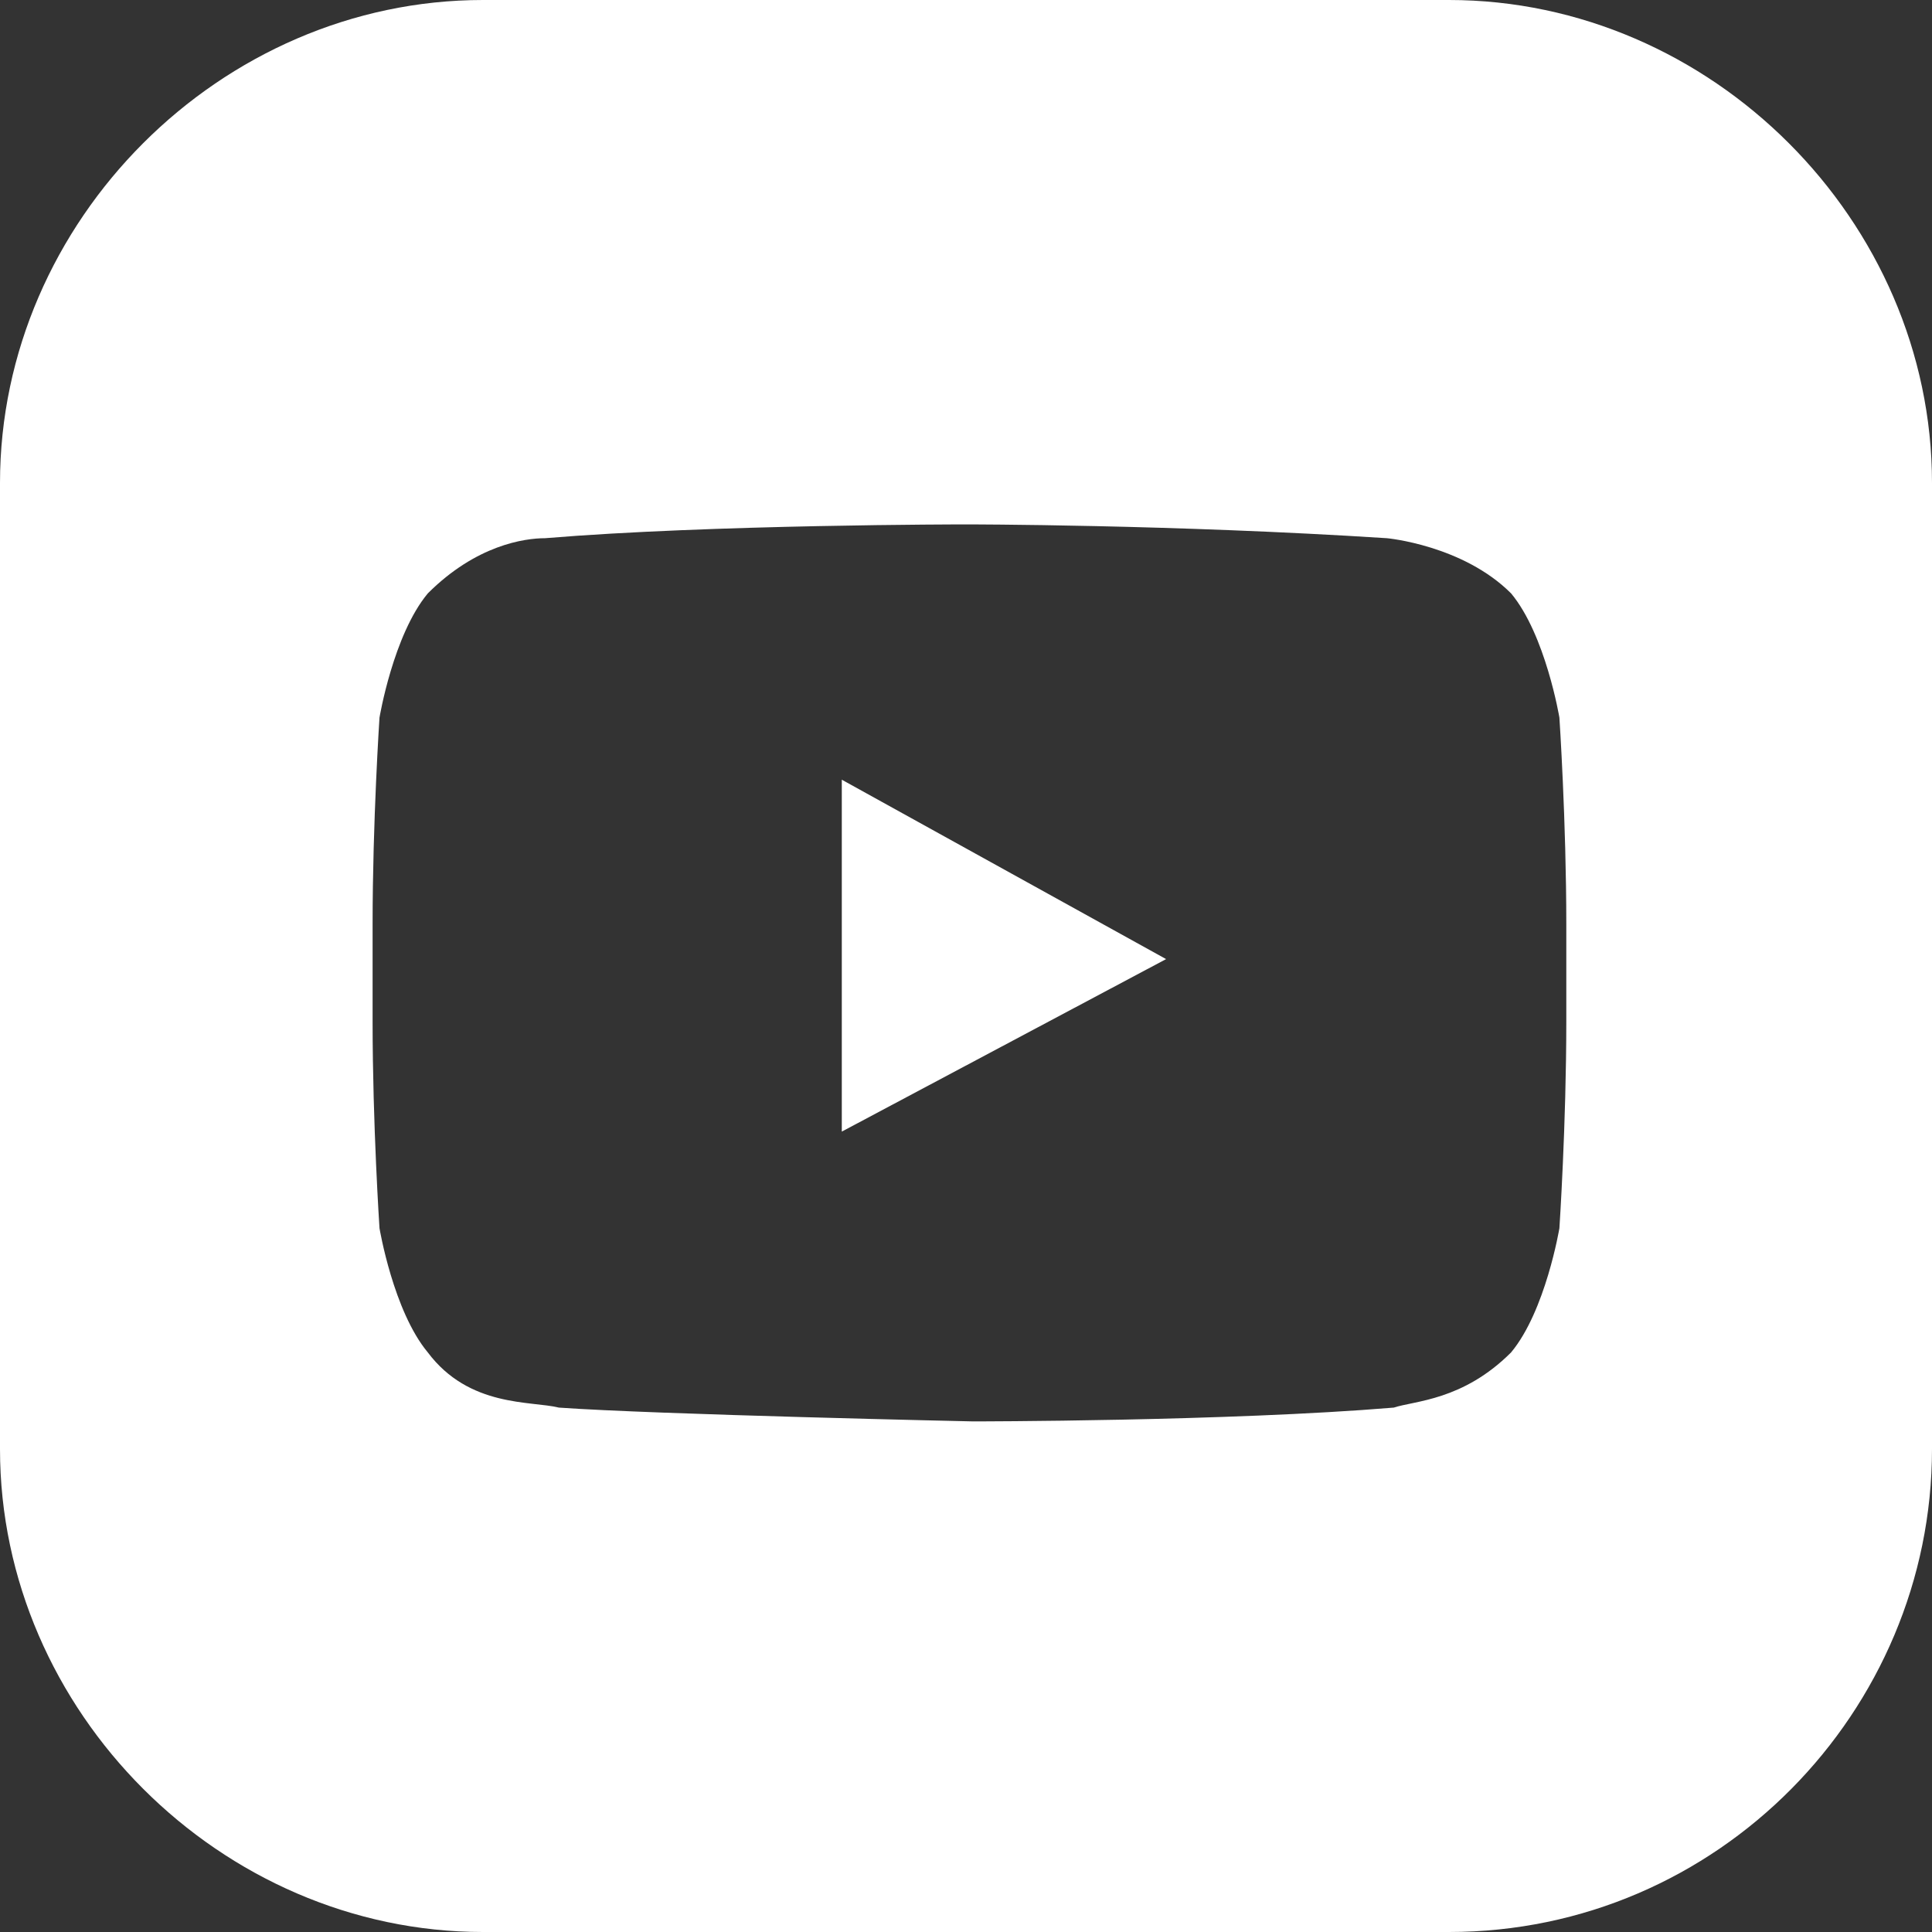
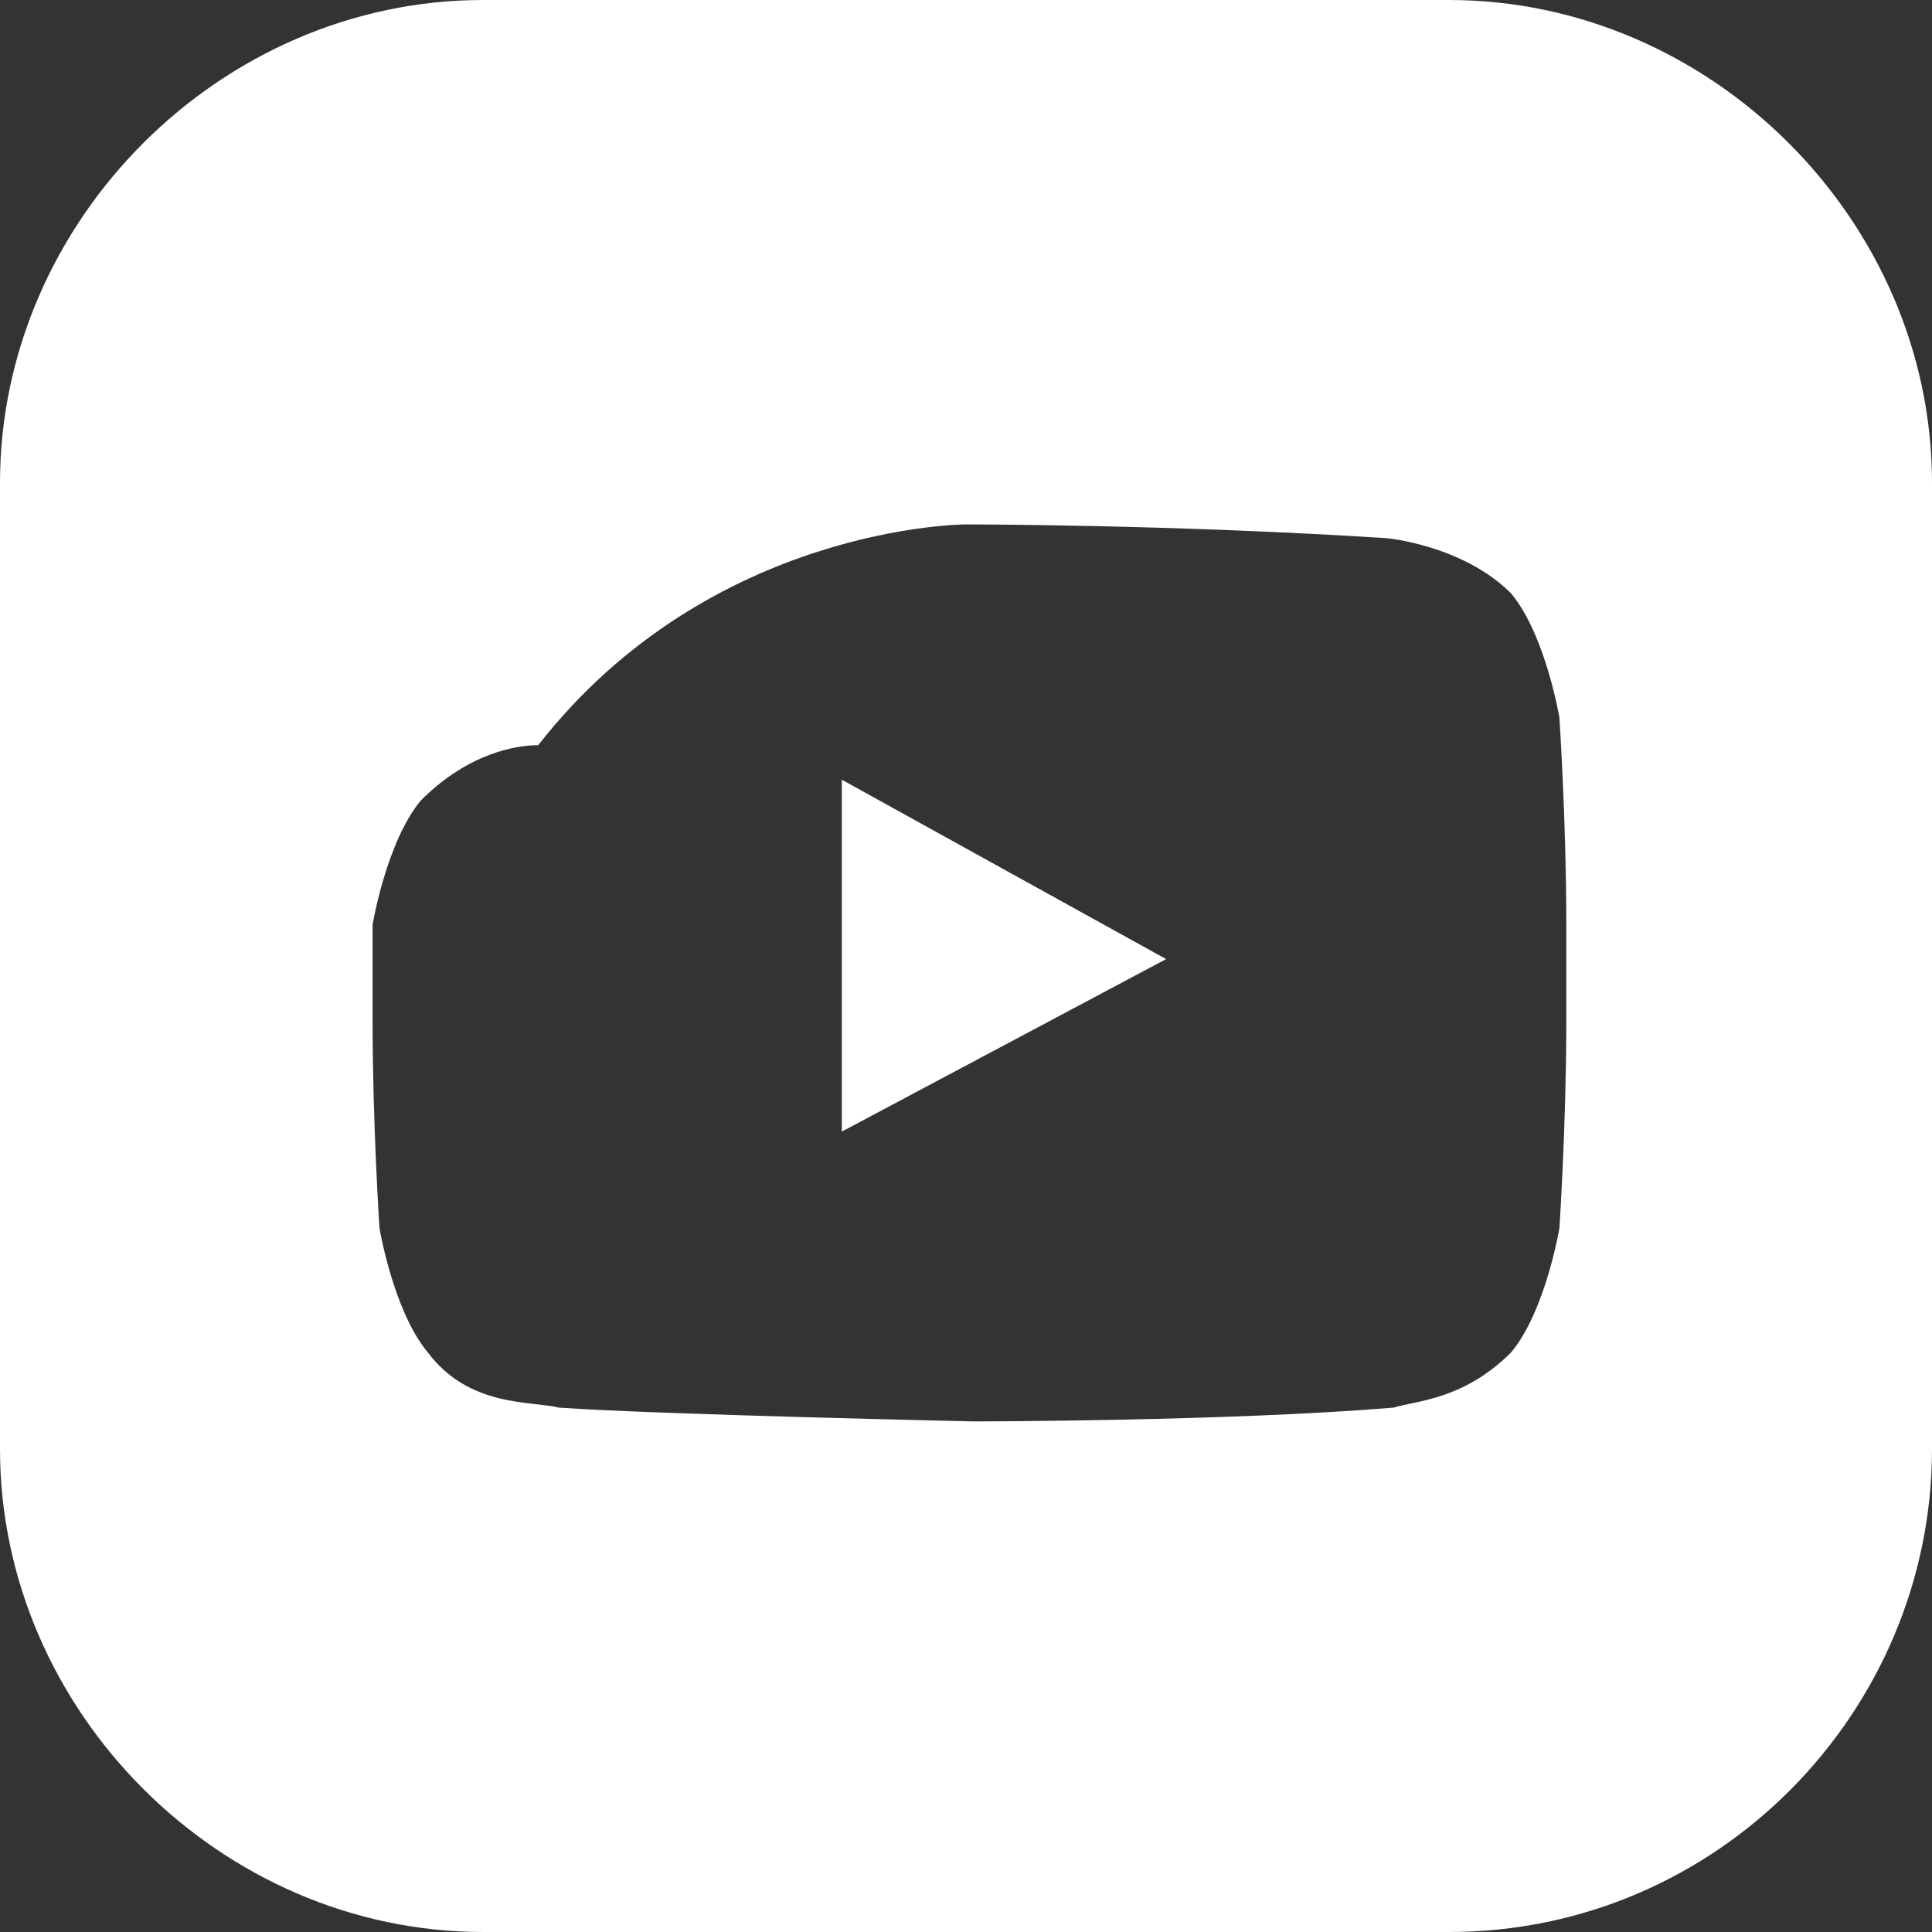
<svg xmlns="http://www.w3.org/2000/svg" version="1.1" id="Calque_1" x="0px" y="0px" viewBox="0 0 28 28" style="enable-background:new 0 0 28 28;" xml:space="preserve">
  <rect x="0" y="0" width="28" height="28" fill="#333333" stroke="none" />
  <style type="text/css">
	.st0{fill:#FFFFFF;}
</style>
-   <path class="st0" d="M12.2,16.4l4.7-2.5l-4.7-2.6V16.4L12.2,16.4z M21,0H7C3.2,0,0,3.2,0,7v14c0,3.8,3.2,7,7,7h14c3.9,0,7-3.2,7-7V7  C28,3.2,24.8,0,21,0z M20.1,7.8c0,0,1.1,0.1,1.8,0.8c0.5,0.6,0.7,1.8,0.7,1.8s0.1,1.5,0.1,3v1.4c0,1.5-0.1,3-0.1,3s-0.2,1.2-0.7,1.8  c-0.7,0.7-1.4,0.7-1.7,0.8c-2.4,0.2-6.1,0.2-6.1,0.2s-4.6-0.1-6-0.2c-0.4-0.1-1.3,0-1.9-0.8c-0.5-0.6-0.7-1.8-0.7-1.8  s-0.1-1.5-0.1-3v-1.4c0-1.5,0.1-3,0.1-3s0.2-1.2,0.7-1.8c0.7-0.7,1.4-0.8,1.7-0.8C10.3,7.6,14,7.6,14,7.6S17,7.6,20.1,7.8z" />
+   <path class="st0" d="M12.2,16.4l4.7-2.5l-4.7-2.6V16.4L12.2,16.4z M21,0H7C3.2,0,0,3.2,0,7v14c0,3.8,3.2,7,7,7h14c3.9,0,7-3.2,7-7V7  C28,3.2,24.8,0,21,0z M20.1,7.8c0,0,1.1,0.1,1.8,0.8c0.5,0.6,0.7,1.8,0.7,1.8s0.1,1.5,0.1,3v1.4c0,1.5-0.1,3-0.1,3s-0.2,1.2-0.7,1.8  c-0.7,0.7-1.4,0.7-1.7,0.8c-2.4,0.2-6.1,0.2-6.1,0.2s-4.6-0.1-6-0.2c-0.4-0.1-1.3,0-1.9-0.8c-0.5-0.6-0.7-1.8-0.7-1.8  s-0.1-1.5-0.1-3v-1.4s0.2-1.2,0.7-1.8c0.7-0.7,1.4-0.8,1.7-0.8C10.3,7.6,14,7.6,14,7.6S17,7.6,20.1,7.8z" />
</svg>